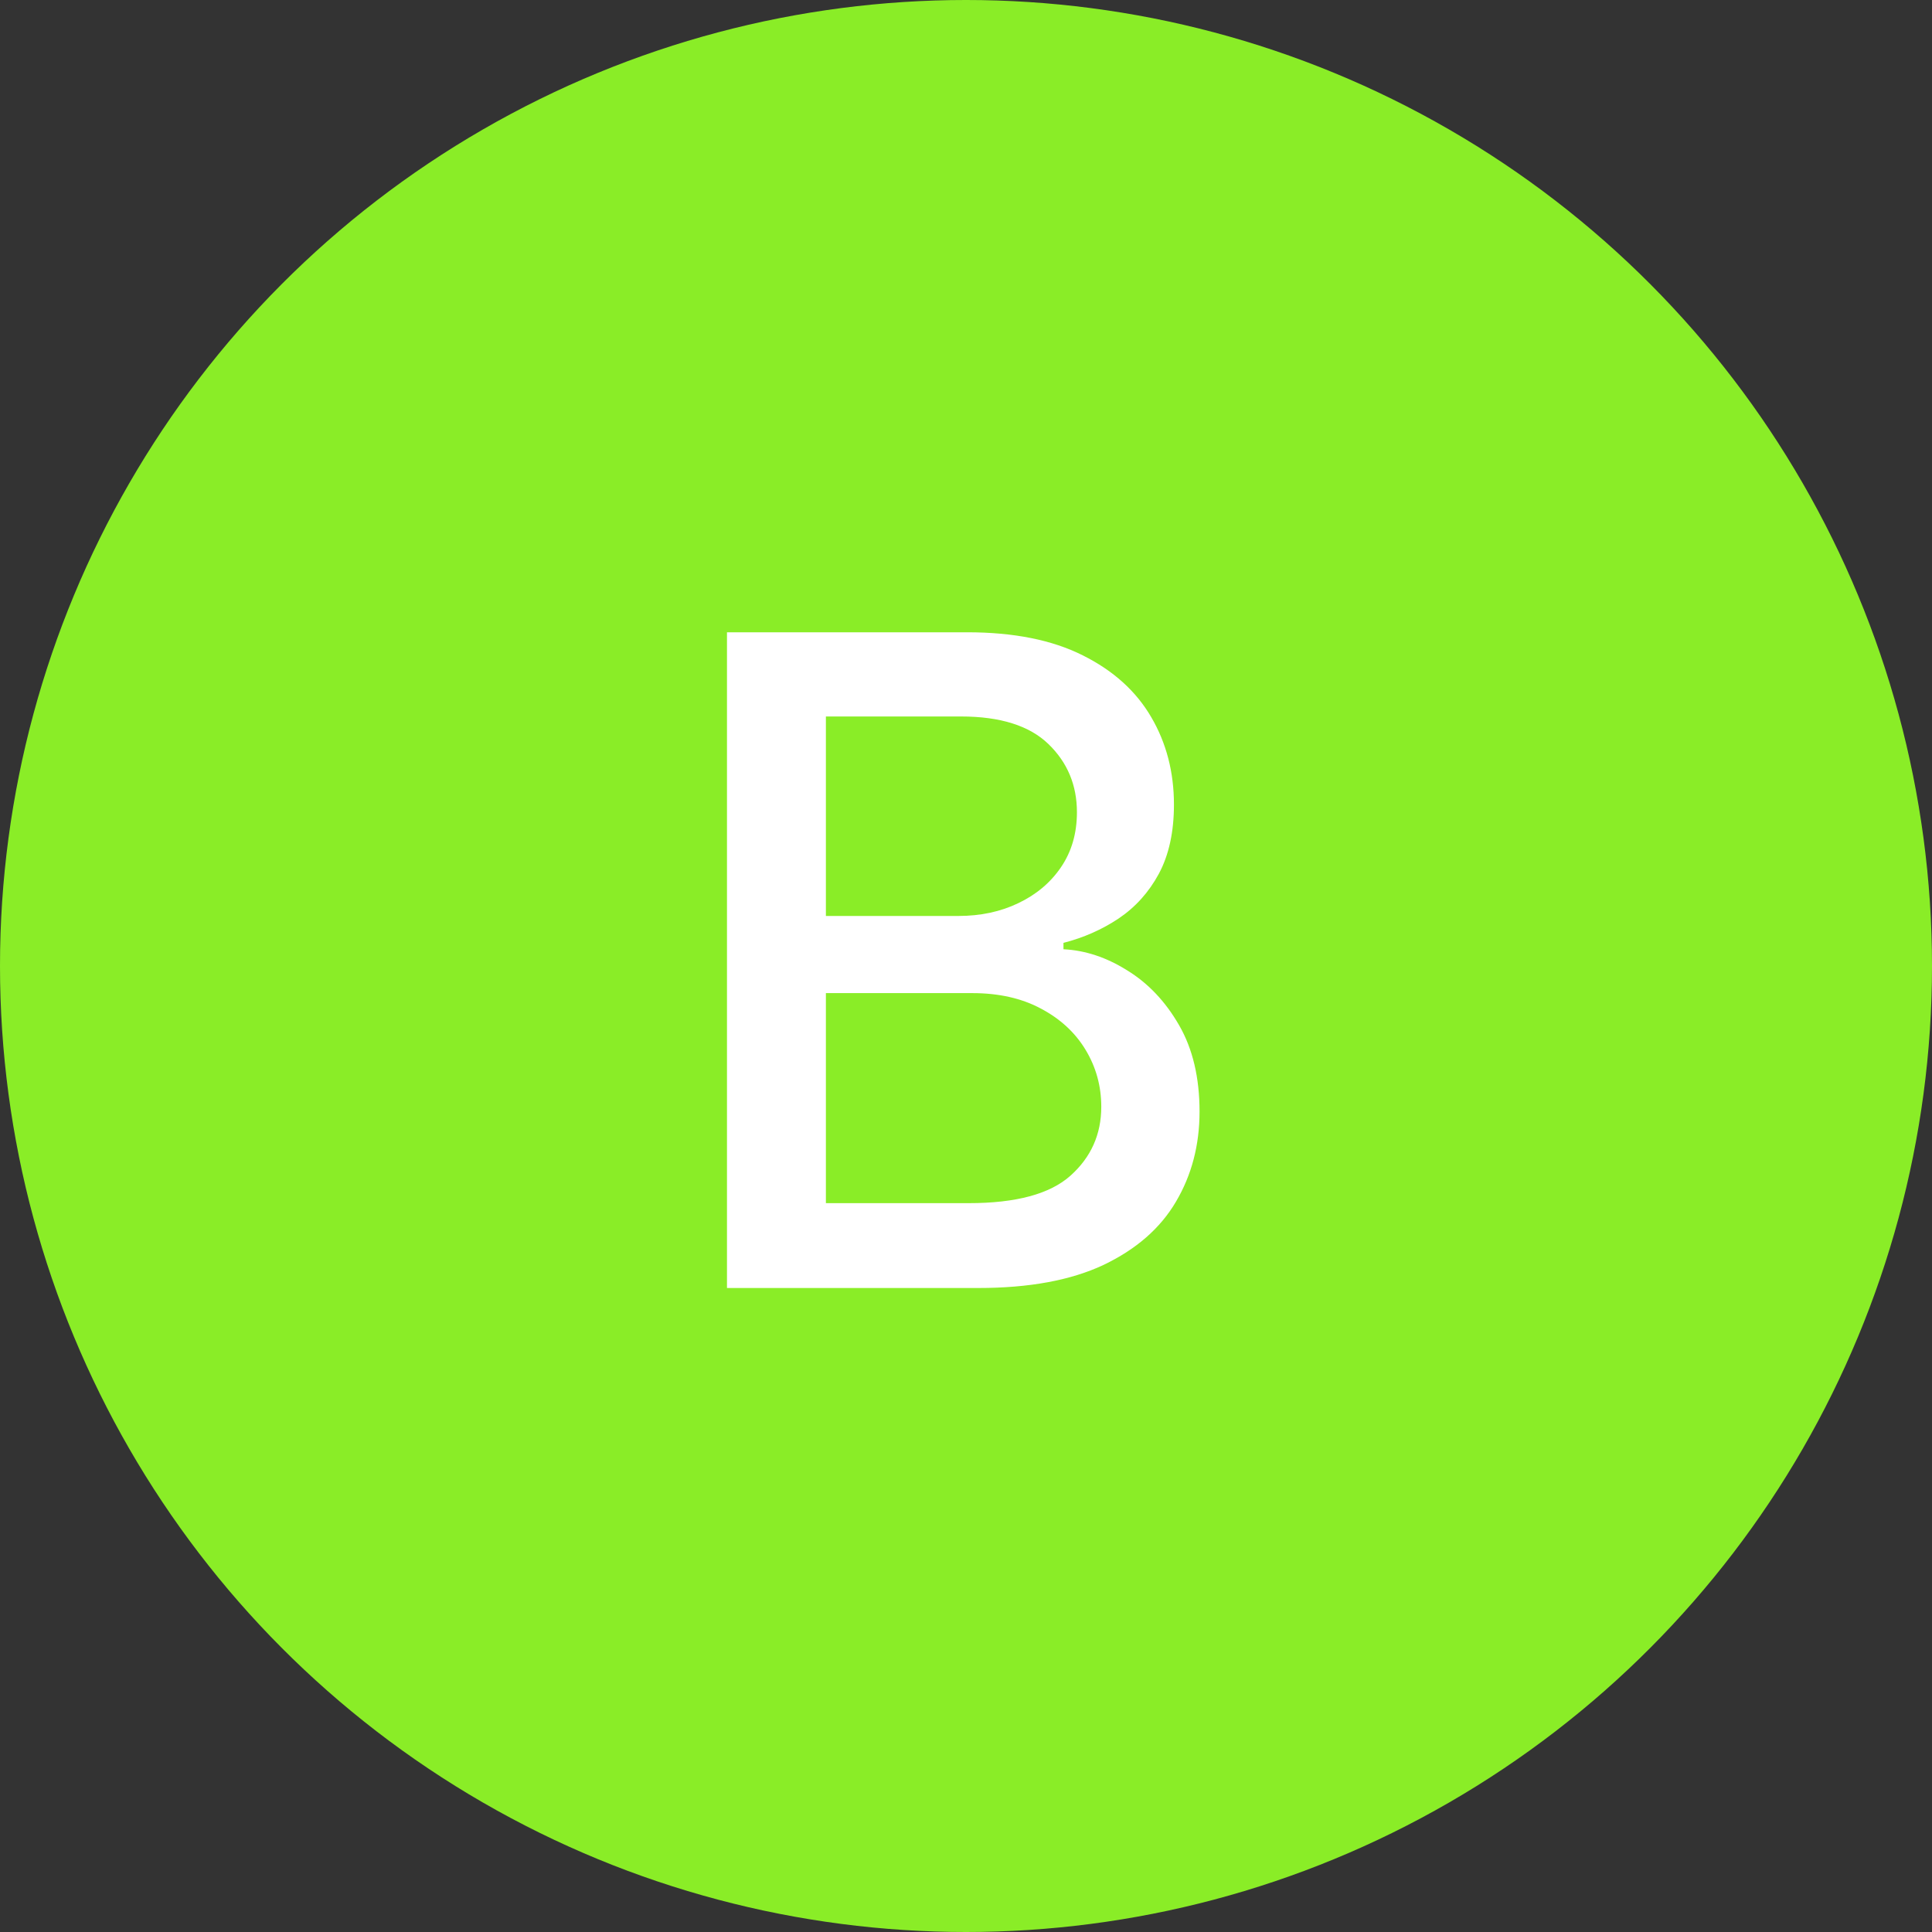
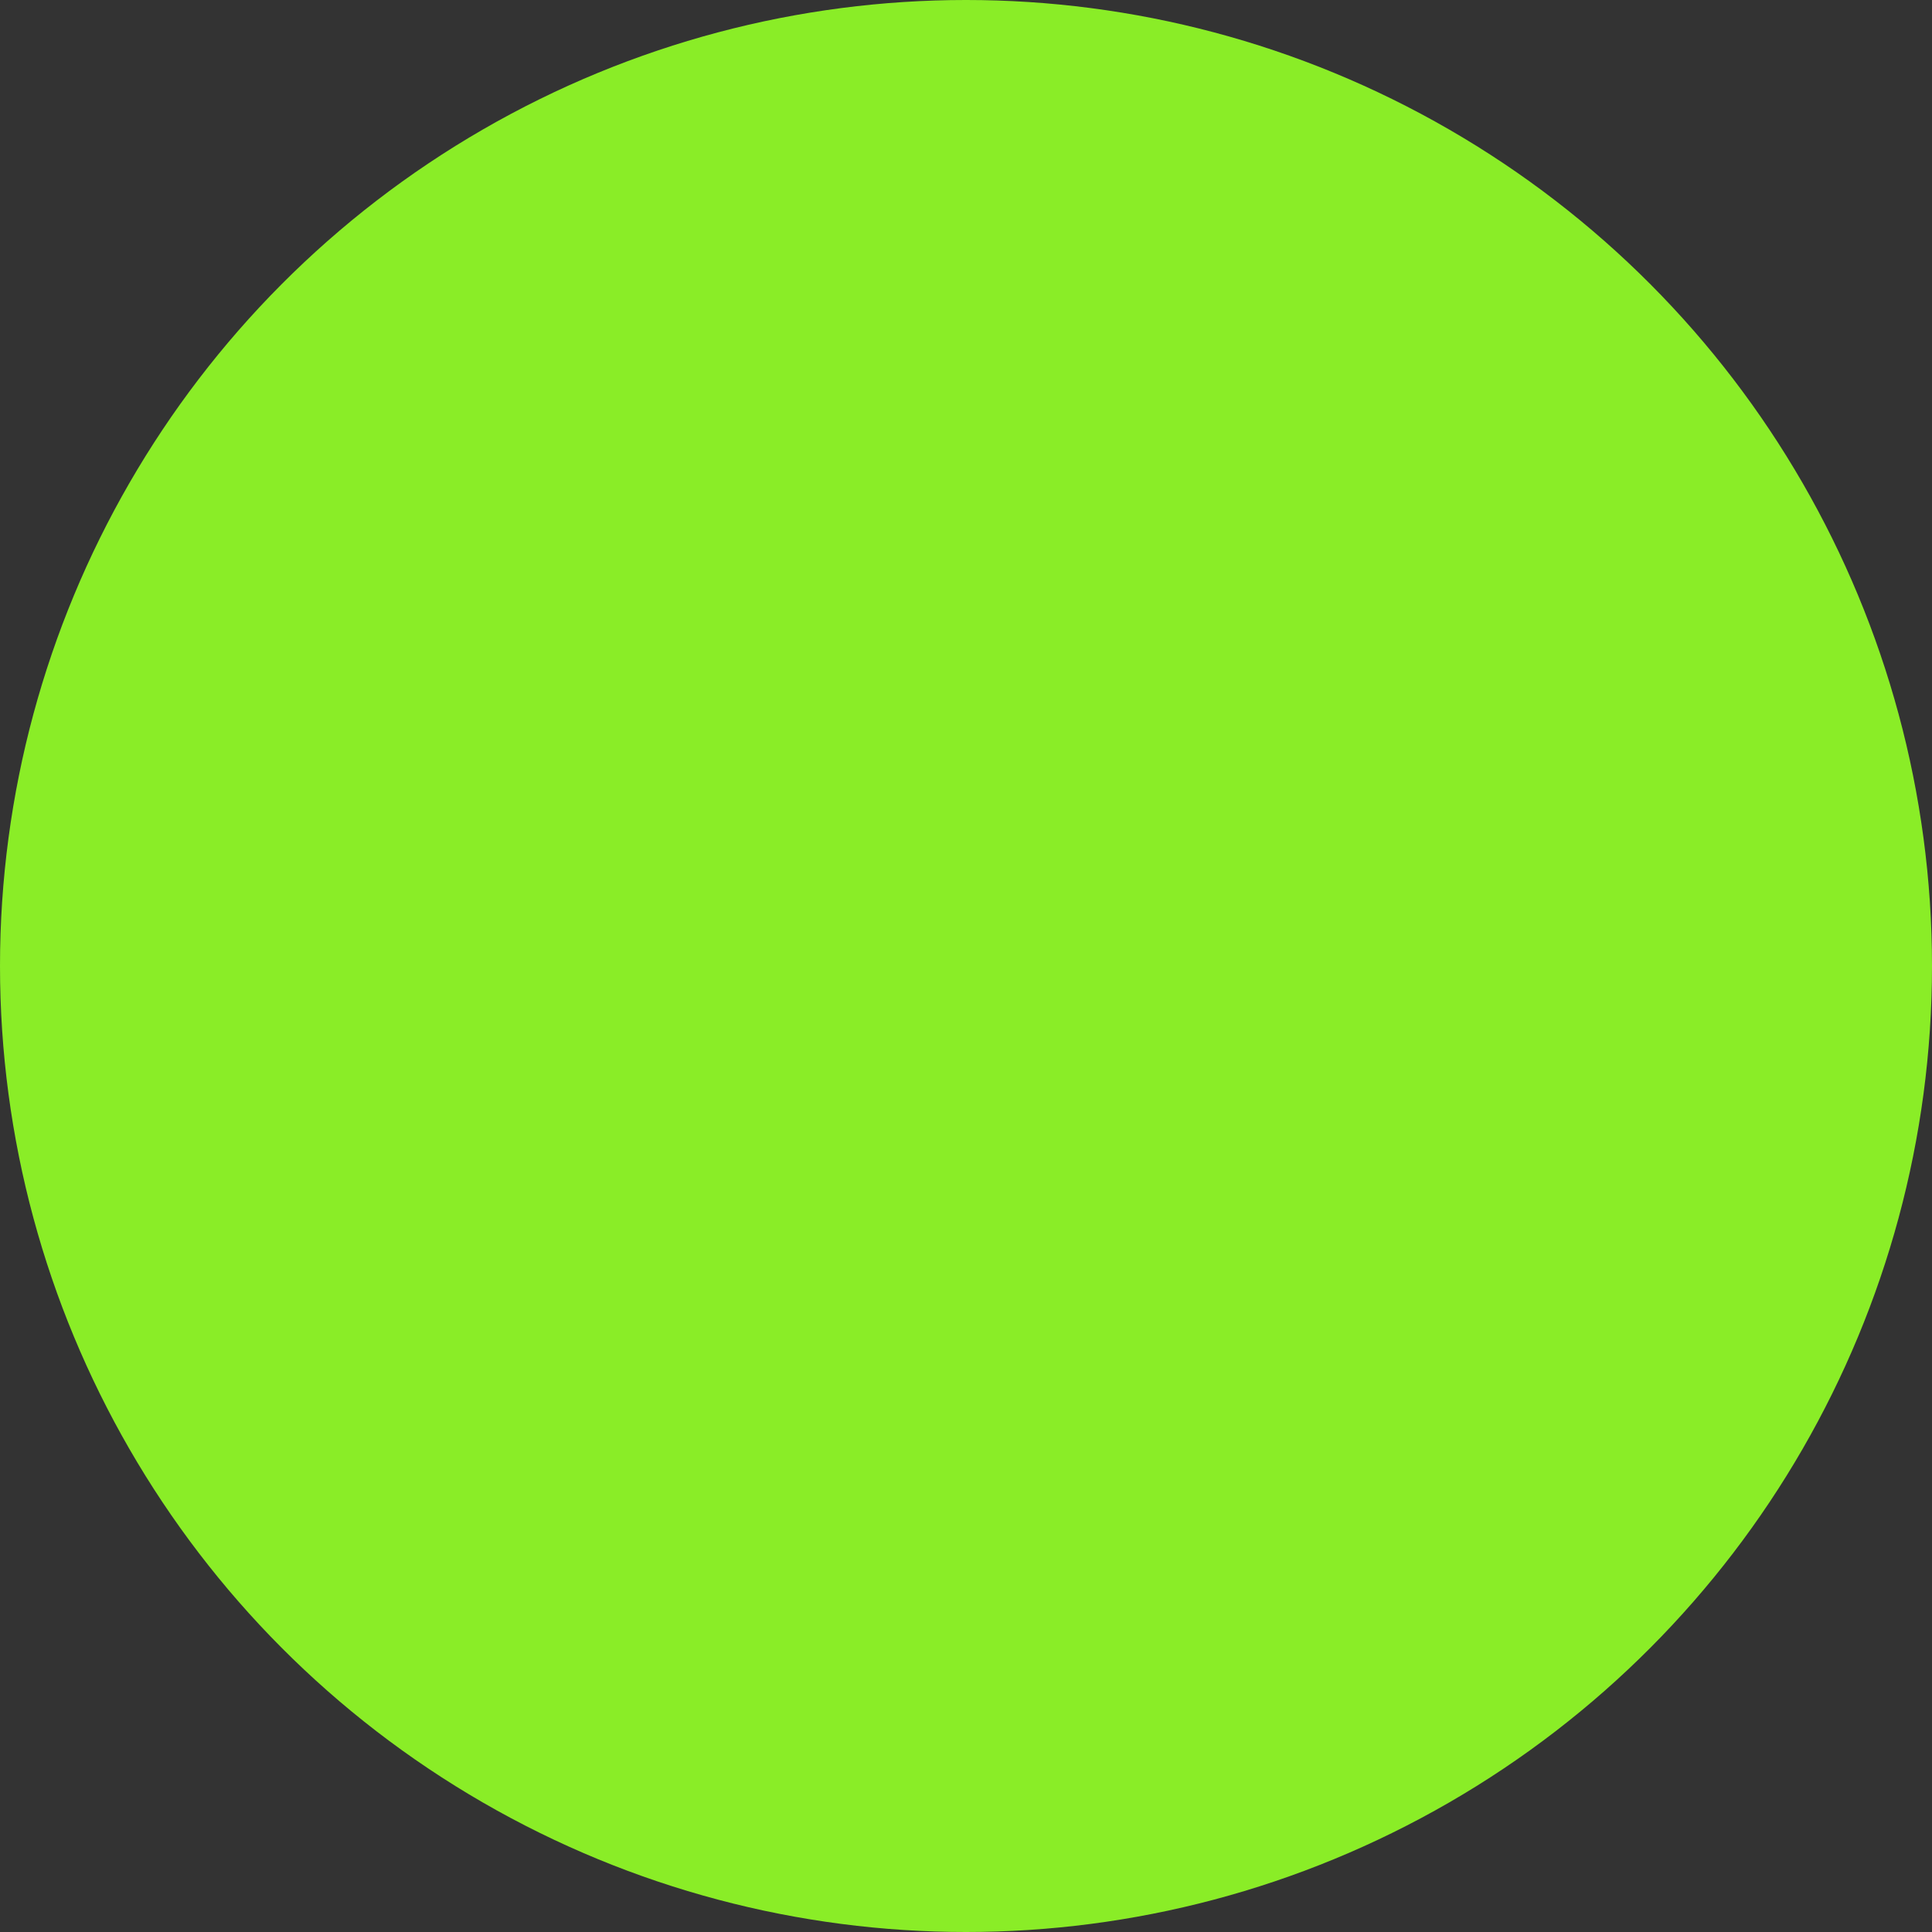
<svg xmlns="http://www.w3.org/2000/svg" width="60" height="60" viewBox="0 0 60 60" fill="none">
  <rect x="0" y="0" width="60" height="60" fill="#333333" stroke="none" />
  <circle cx="30" cy="30" r="30" fill="#8AED27" />
-   <path d="M22.577 40V19.636H30.034C31.48 19.636 32.676 19.875 33.624 20.352C34.572 20.823 35.281 21.463 35.752 22.271C36.222 23.073 36.458 23.978 36.458 24.986C36.458 25.834 36.302 26.55 35.99 27.134C35.679 27.71 35.261 28.174 34.738 28.526C34.221 28.87 33.65 29.122 33.027 29.281V29.48C33.703 29.513 34.363 29.732 35.006 30.136C35.656 30.534 36.193 31.101 36.617 31.837C37.041 32.572 37.253 33.467 37.253 34.521C37.253 35.562 37.008 36.497 36.517 37.325C36.033 38.147 35.284 38.8 34.27 39.284C33.256 39.761 31.96 40 30.383 40H22.577ZM25.649 37.365H30.084C31.556 37.365 32.61 37.08 33.246 36.51C33.883 35.94 34.201 35.227 34.201 34.372C34.201 33.729 34.038 33.139 33.713 32.602C33.389 32.065 32.925 31.638 32.321 31.32C31.725 31.001 31.015 30.842 30.194 30.842H25.649V37.365ZM25.649 28.446H29.766C30.455 28.446 31.075 28.313 31.625 28.048C32.182 27.783 32.623 27.412 32.948 26.935C33.279 26.451 33.445 25.881 33.445 25.224C33.445 24.383 33.15 23.677 32.56 23.107C31.97 22.537 31.065 22.251 29.846 22.251H25.649V28.446Z" fill="white" />
</svg>